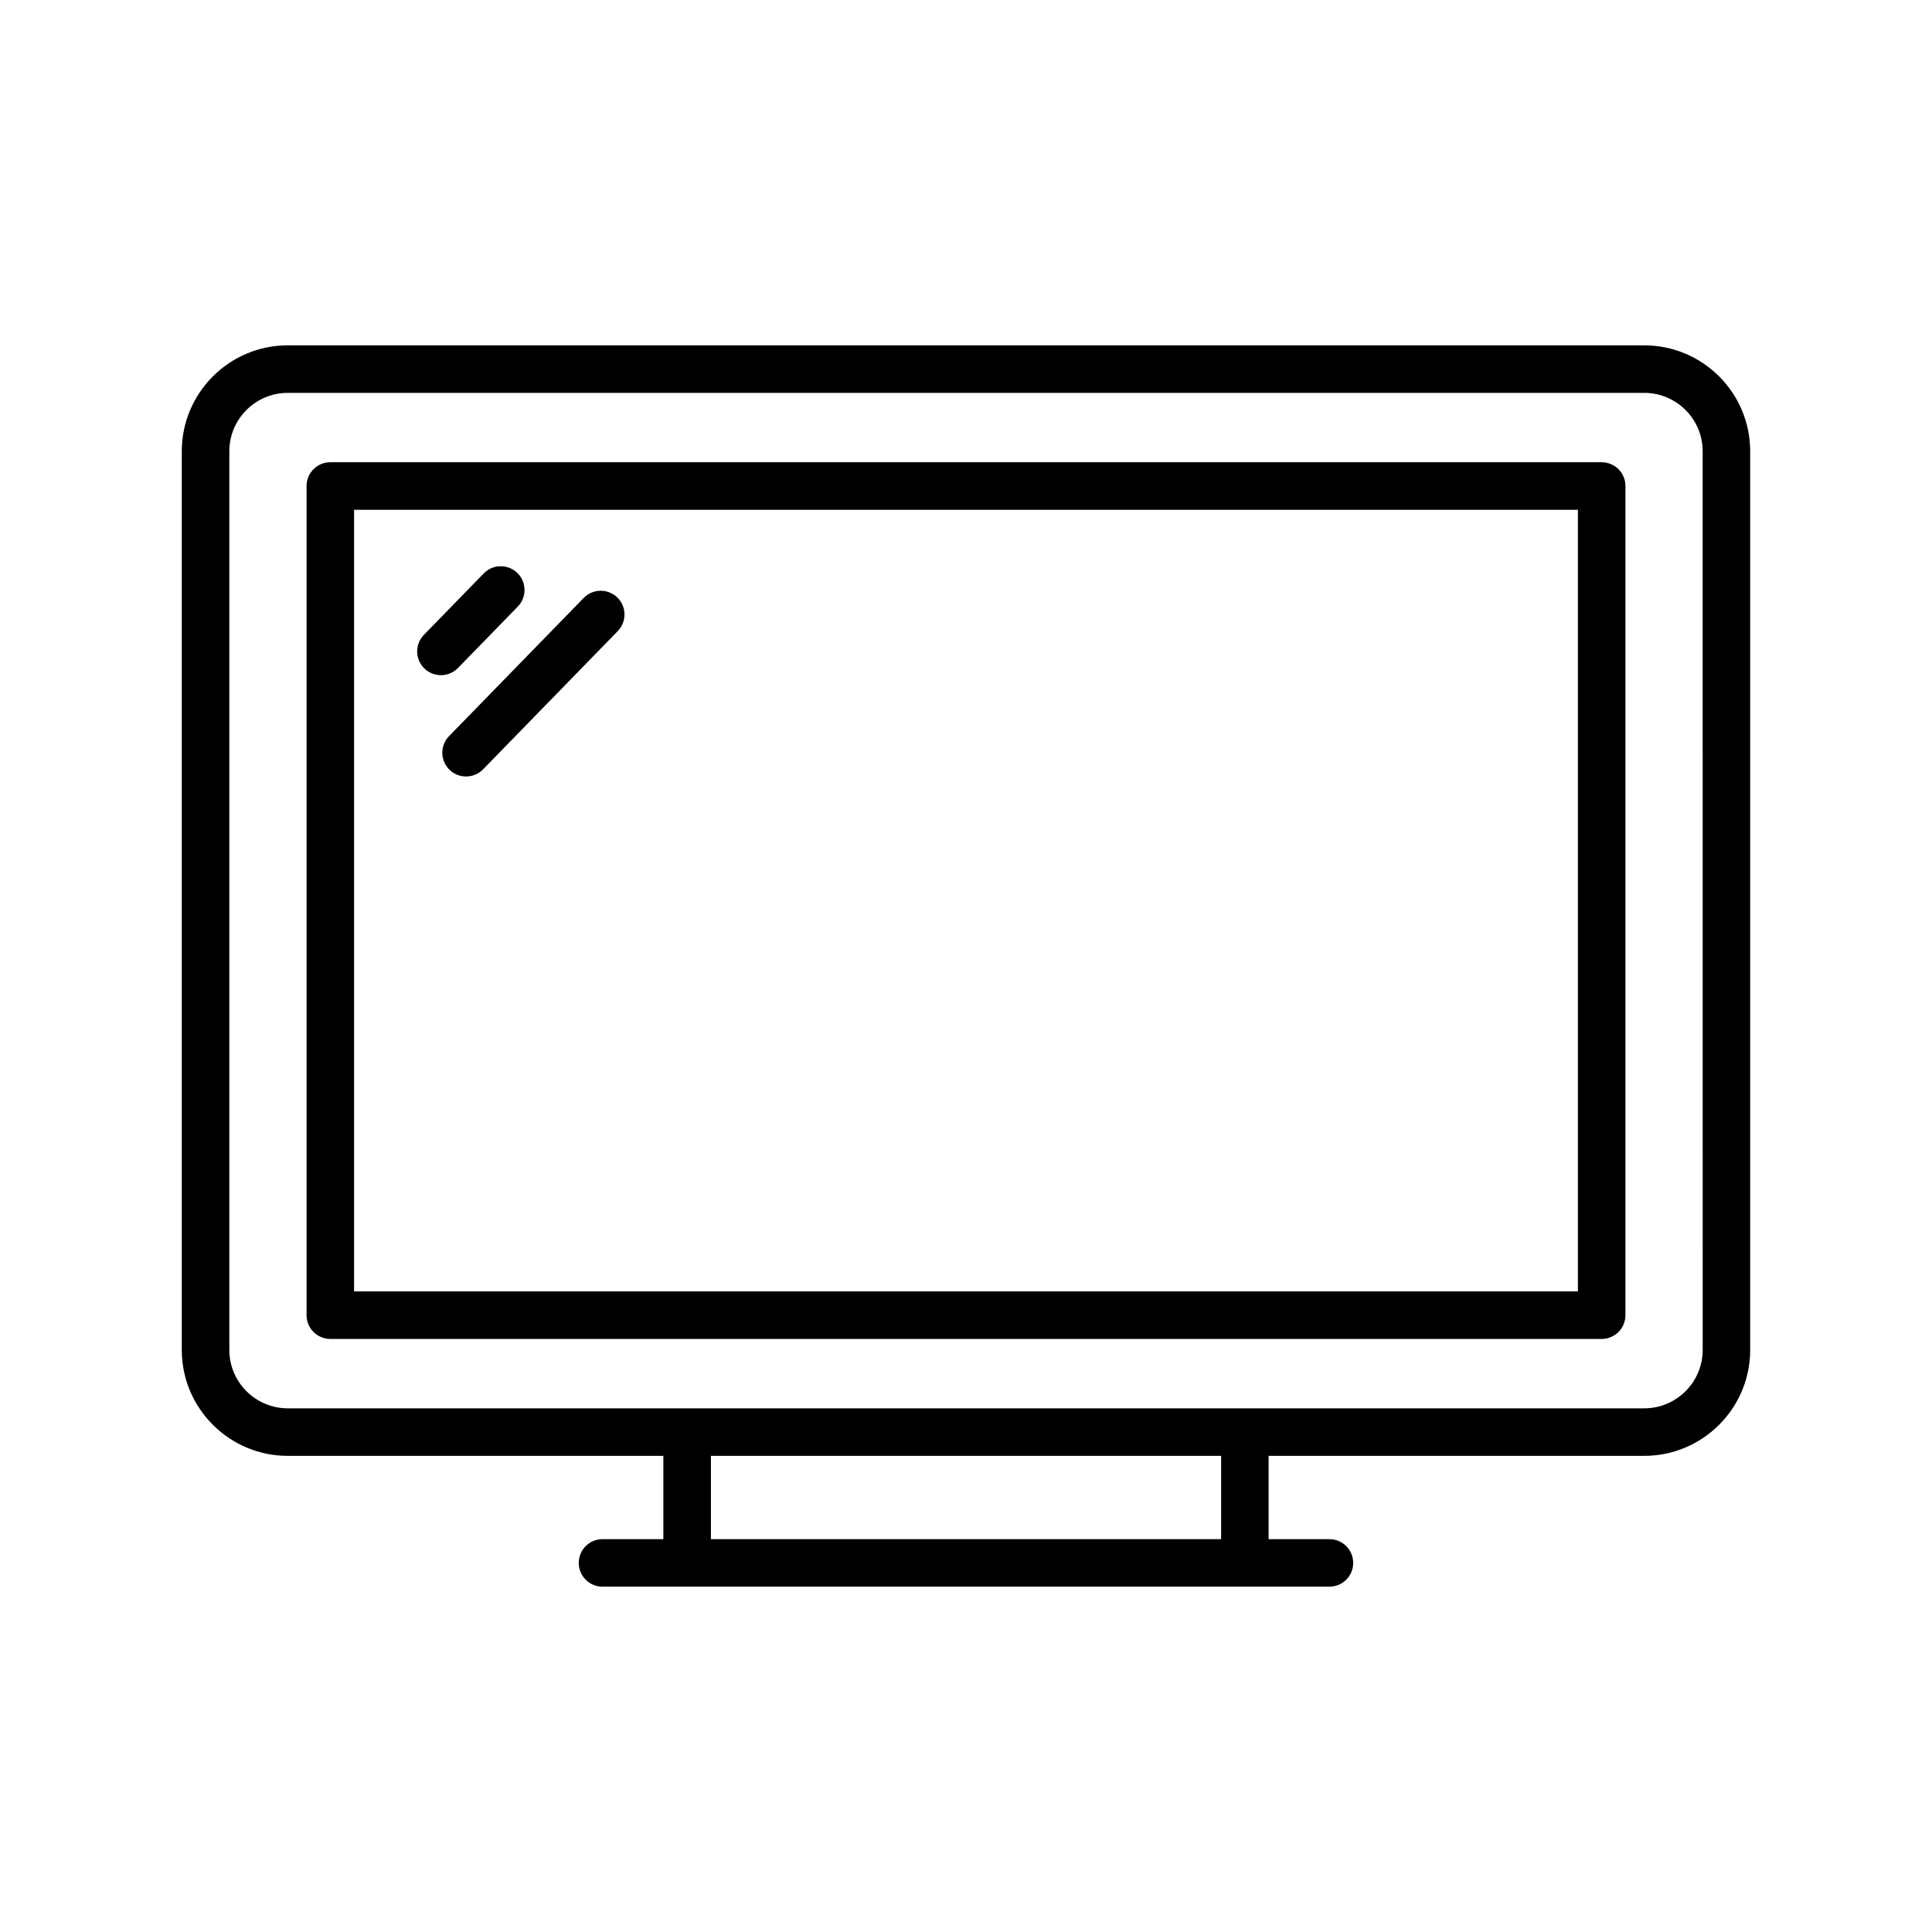
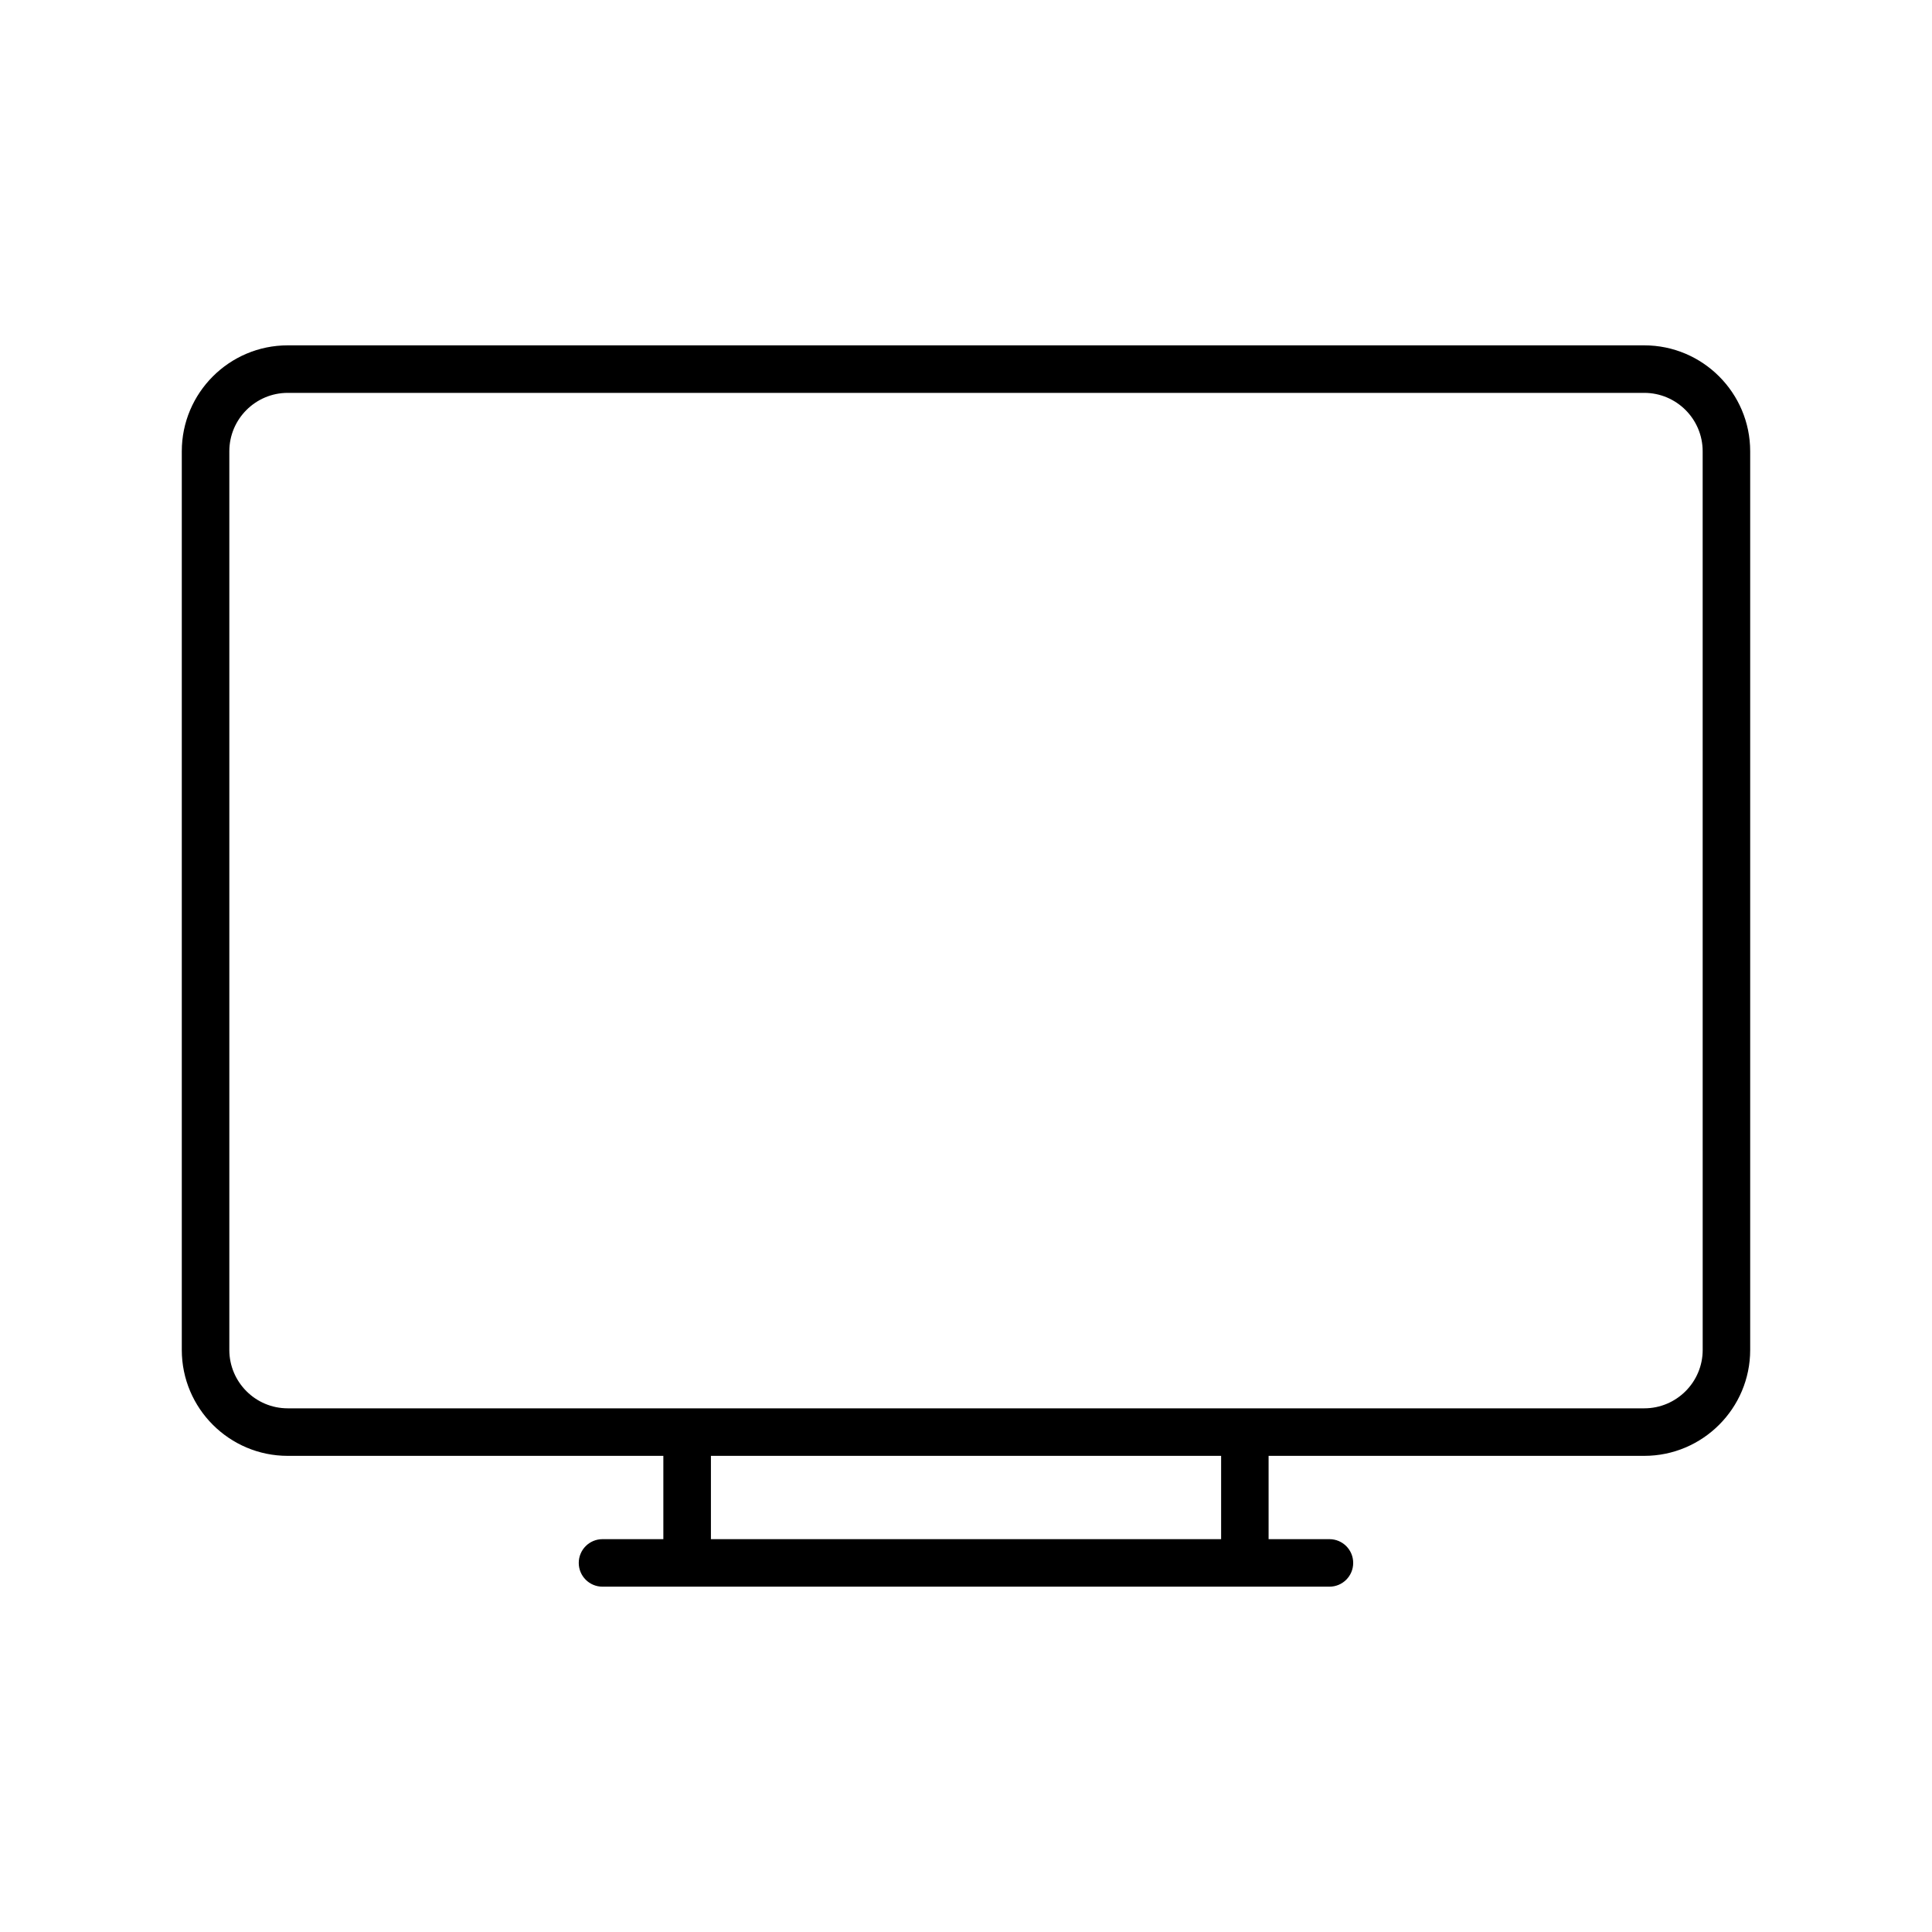
<svg xmlns="http://www.w3.org/2000/svg" fill="#000000" width="800px" height="800px" version="1.1" viewBox="144 144 512 512">
  <g>
    <path d="m579.75 235.52h-359.5c-15.477 0-28.074 12.594-28.074 28.074v238.15c0 15.48 12.594 28.074 28.074 28.074h99.543v22.074h-16.121c-3.481 0-6.297 2.816-6.297 6.297 0 3.481 2.816 6.297 6.297 6.297h192.64c3.481 0 6.297-2.816 6.297-6.297 0-3.481-2.816-6.297-6.297-6.297h-16.121v-22.074h99.543c15.488 0 28.082-12.594 28.082-28.074v-238.15c0-15.48-12.594-28.074-28.074-28.074zm-112.14 316.37h-135.21v-22.074h135.21zm127.62-50.148c0 8.535-6.945 15.48-15.48 15.48h-359.5c-8.535 0-15.477-6.945-15.477-15.48v-238.15c0-8.531 6.945-15.477 15.48-15.477h359.49c8.535 0 15.48 6.941 15.48 15.477z" />
-     <path d="m568.46 266.5h-336.92c-3.481 0-6.297 2.82-6.297 6.297v219.74c0 3.481 2.816 6.297 6.297 6.297h336.92c3.481 0 6.297-2.816 6.297-6.297v-219.74c0-3.477-2.816-6.297-6.297-6.297zm-6.297 219.74h-324.33v-207.14h324.33z" />
-     <path d="m263.12 347.99c1.23 1.191 2.812 1.785 4.398 1.785 1.637 0 3.277-0.637 4.516-1.902l35.676-36.625c2.422-2.492 2.375-6.481-0.117-8.906-2.492-2.422-6.477-2.375-8.906 0.117l-35.684 36.625c-2.426 2.492-2.375 6.481 0.117 8.906z" />
-     <path d="m260.85 322.93c1.637 0 3.277-0.637 4.516-1.902l15.855-16.277c2.422-2.492 2.375-6.481-0.117-8.906-2.496-2.422-6.477-2.379-8.91 0.117l-15.855 16.277c-2.422 2.492-2.375 6.481 0.117 8.906 1.227 1.191 2.809 1.785 4.394 1.785z" />
  </g>
</svg>